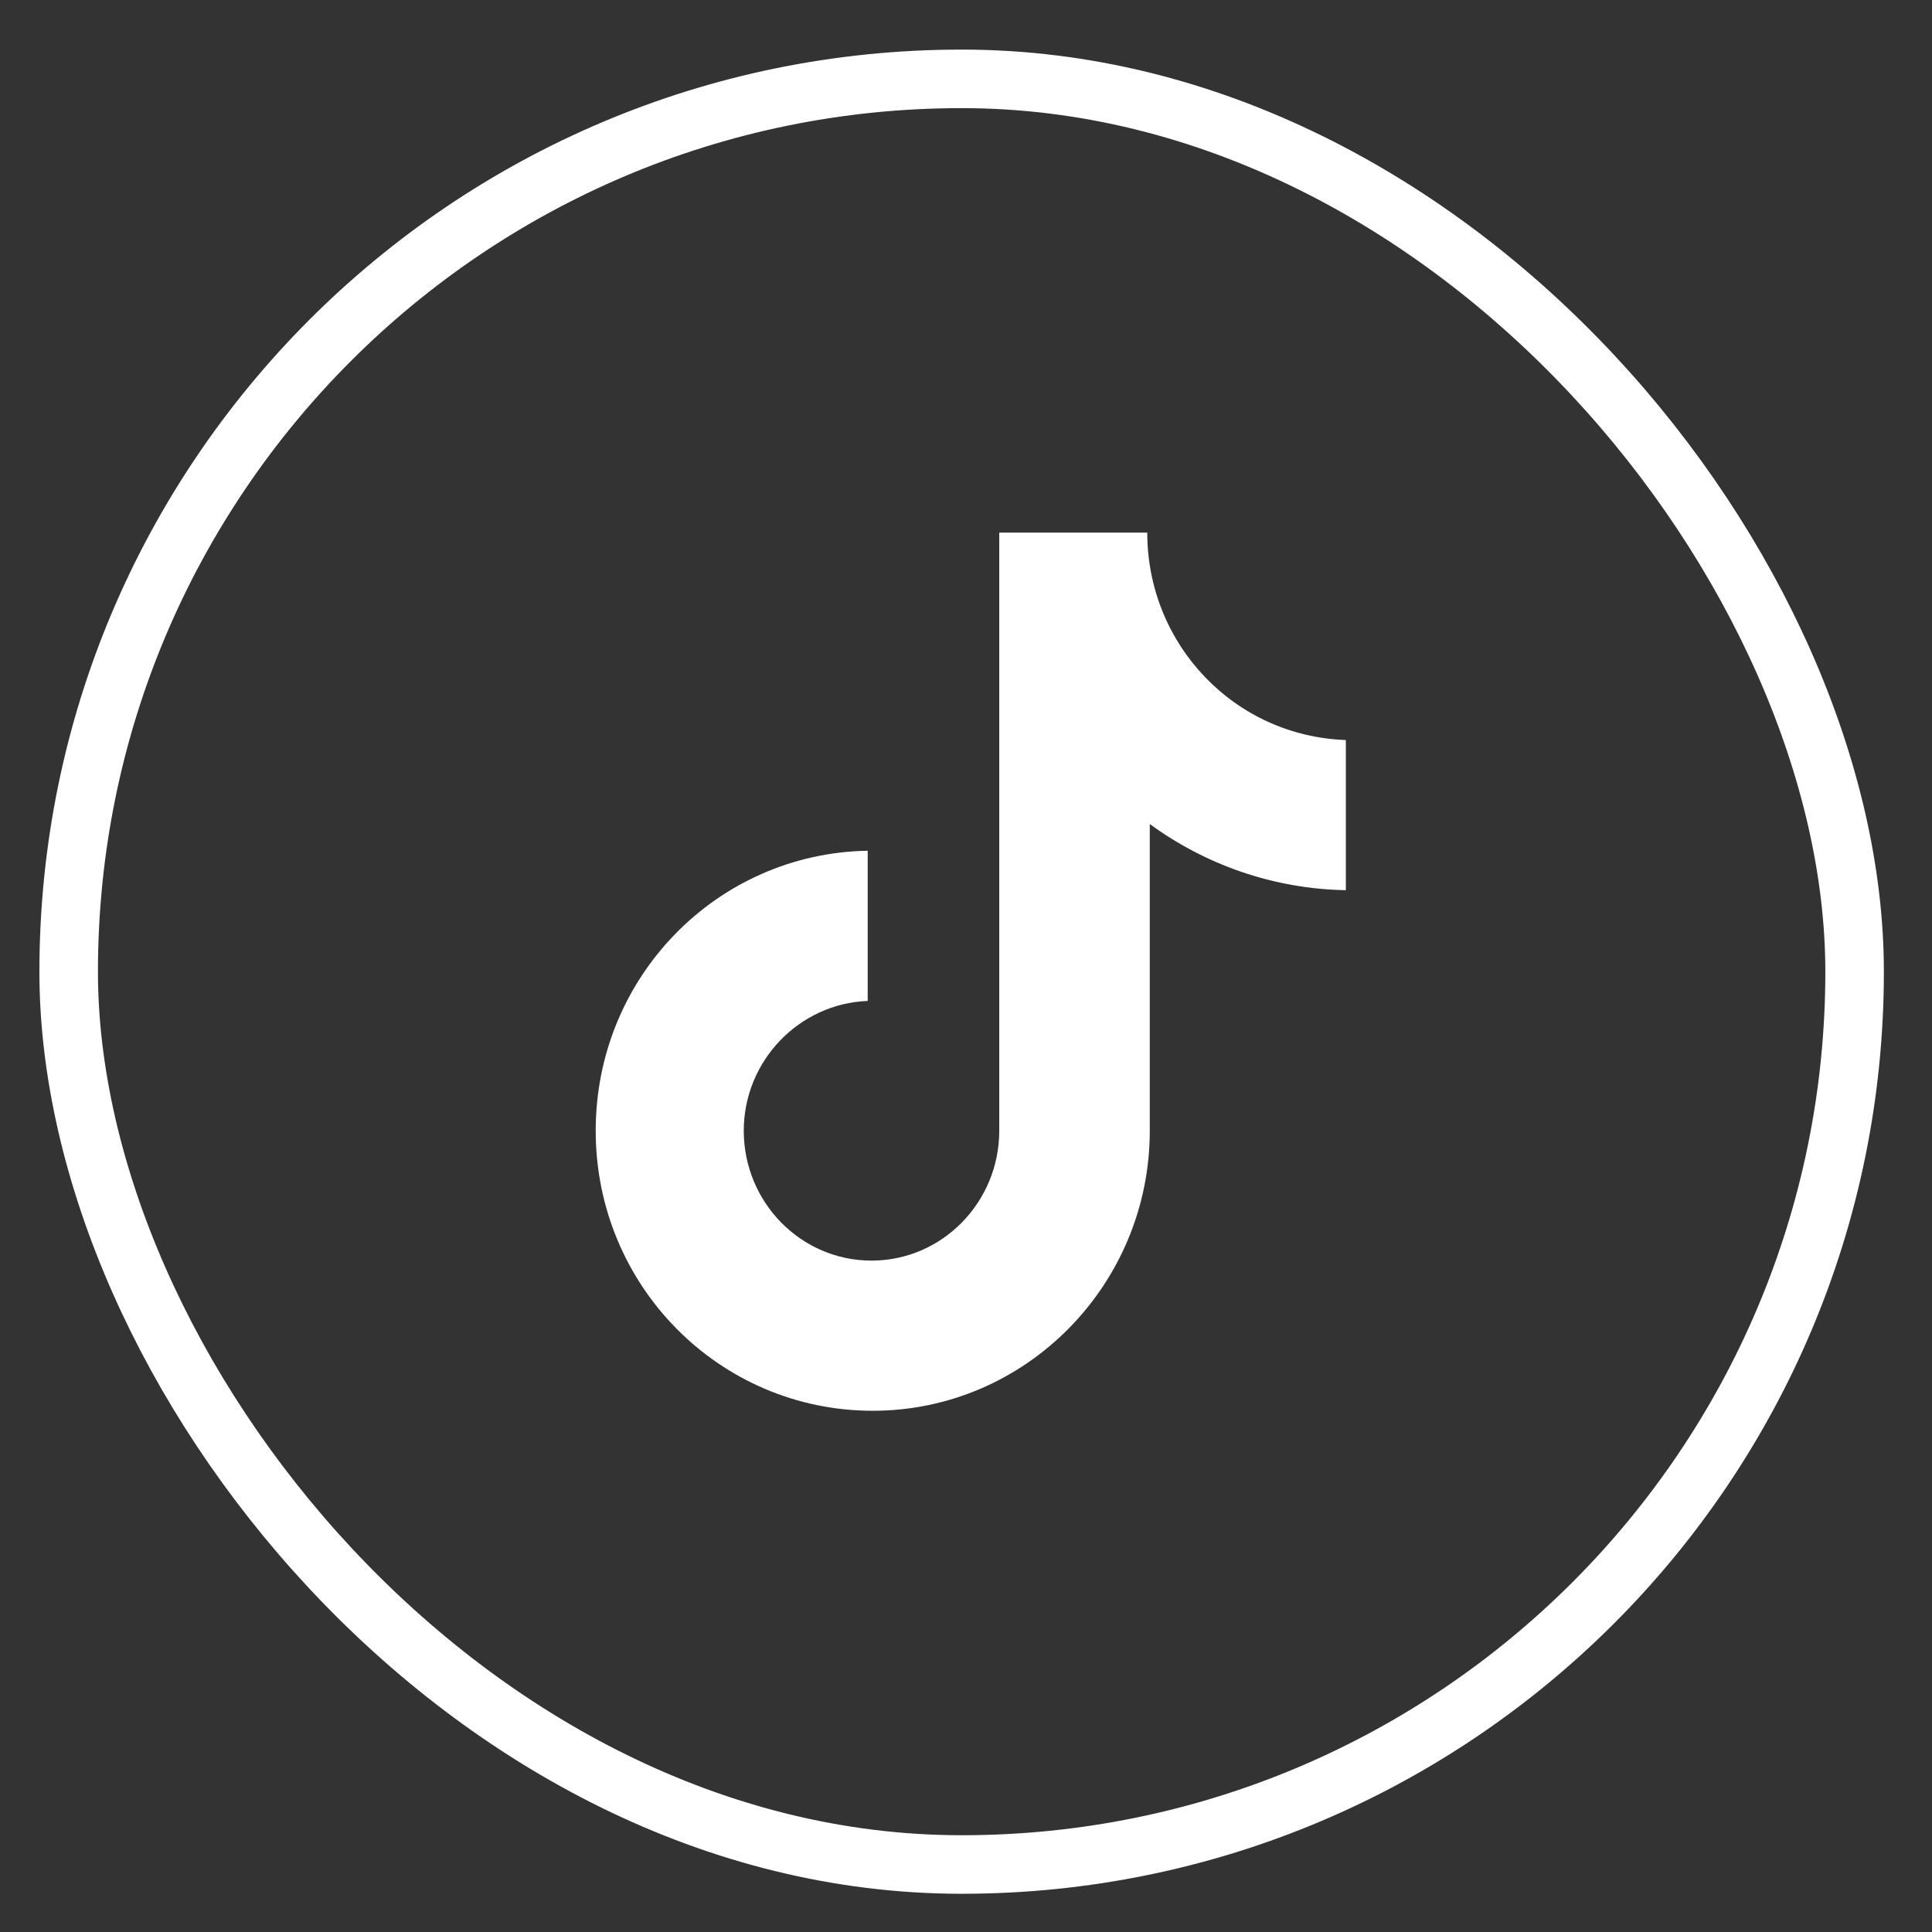
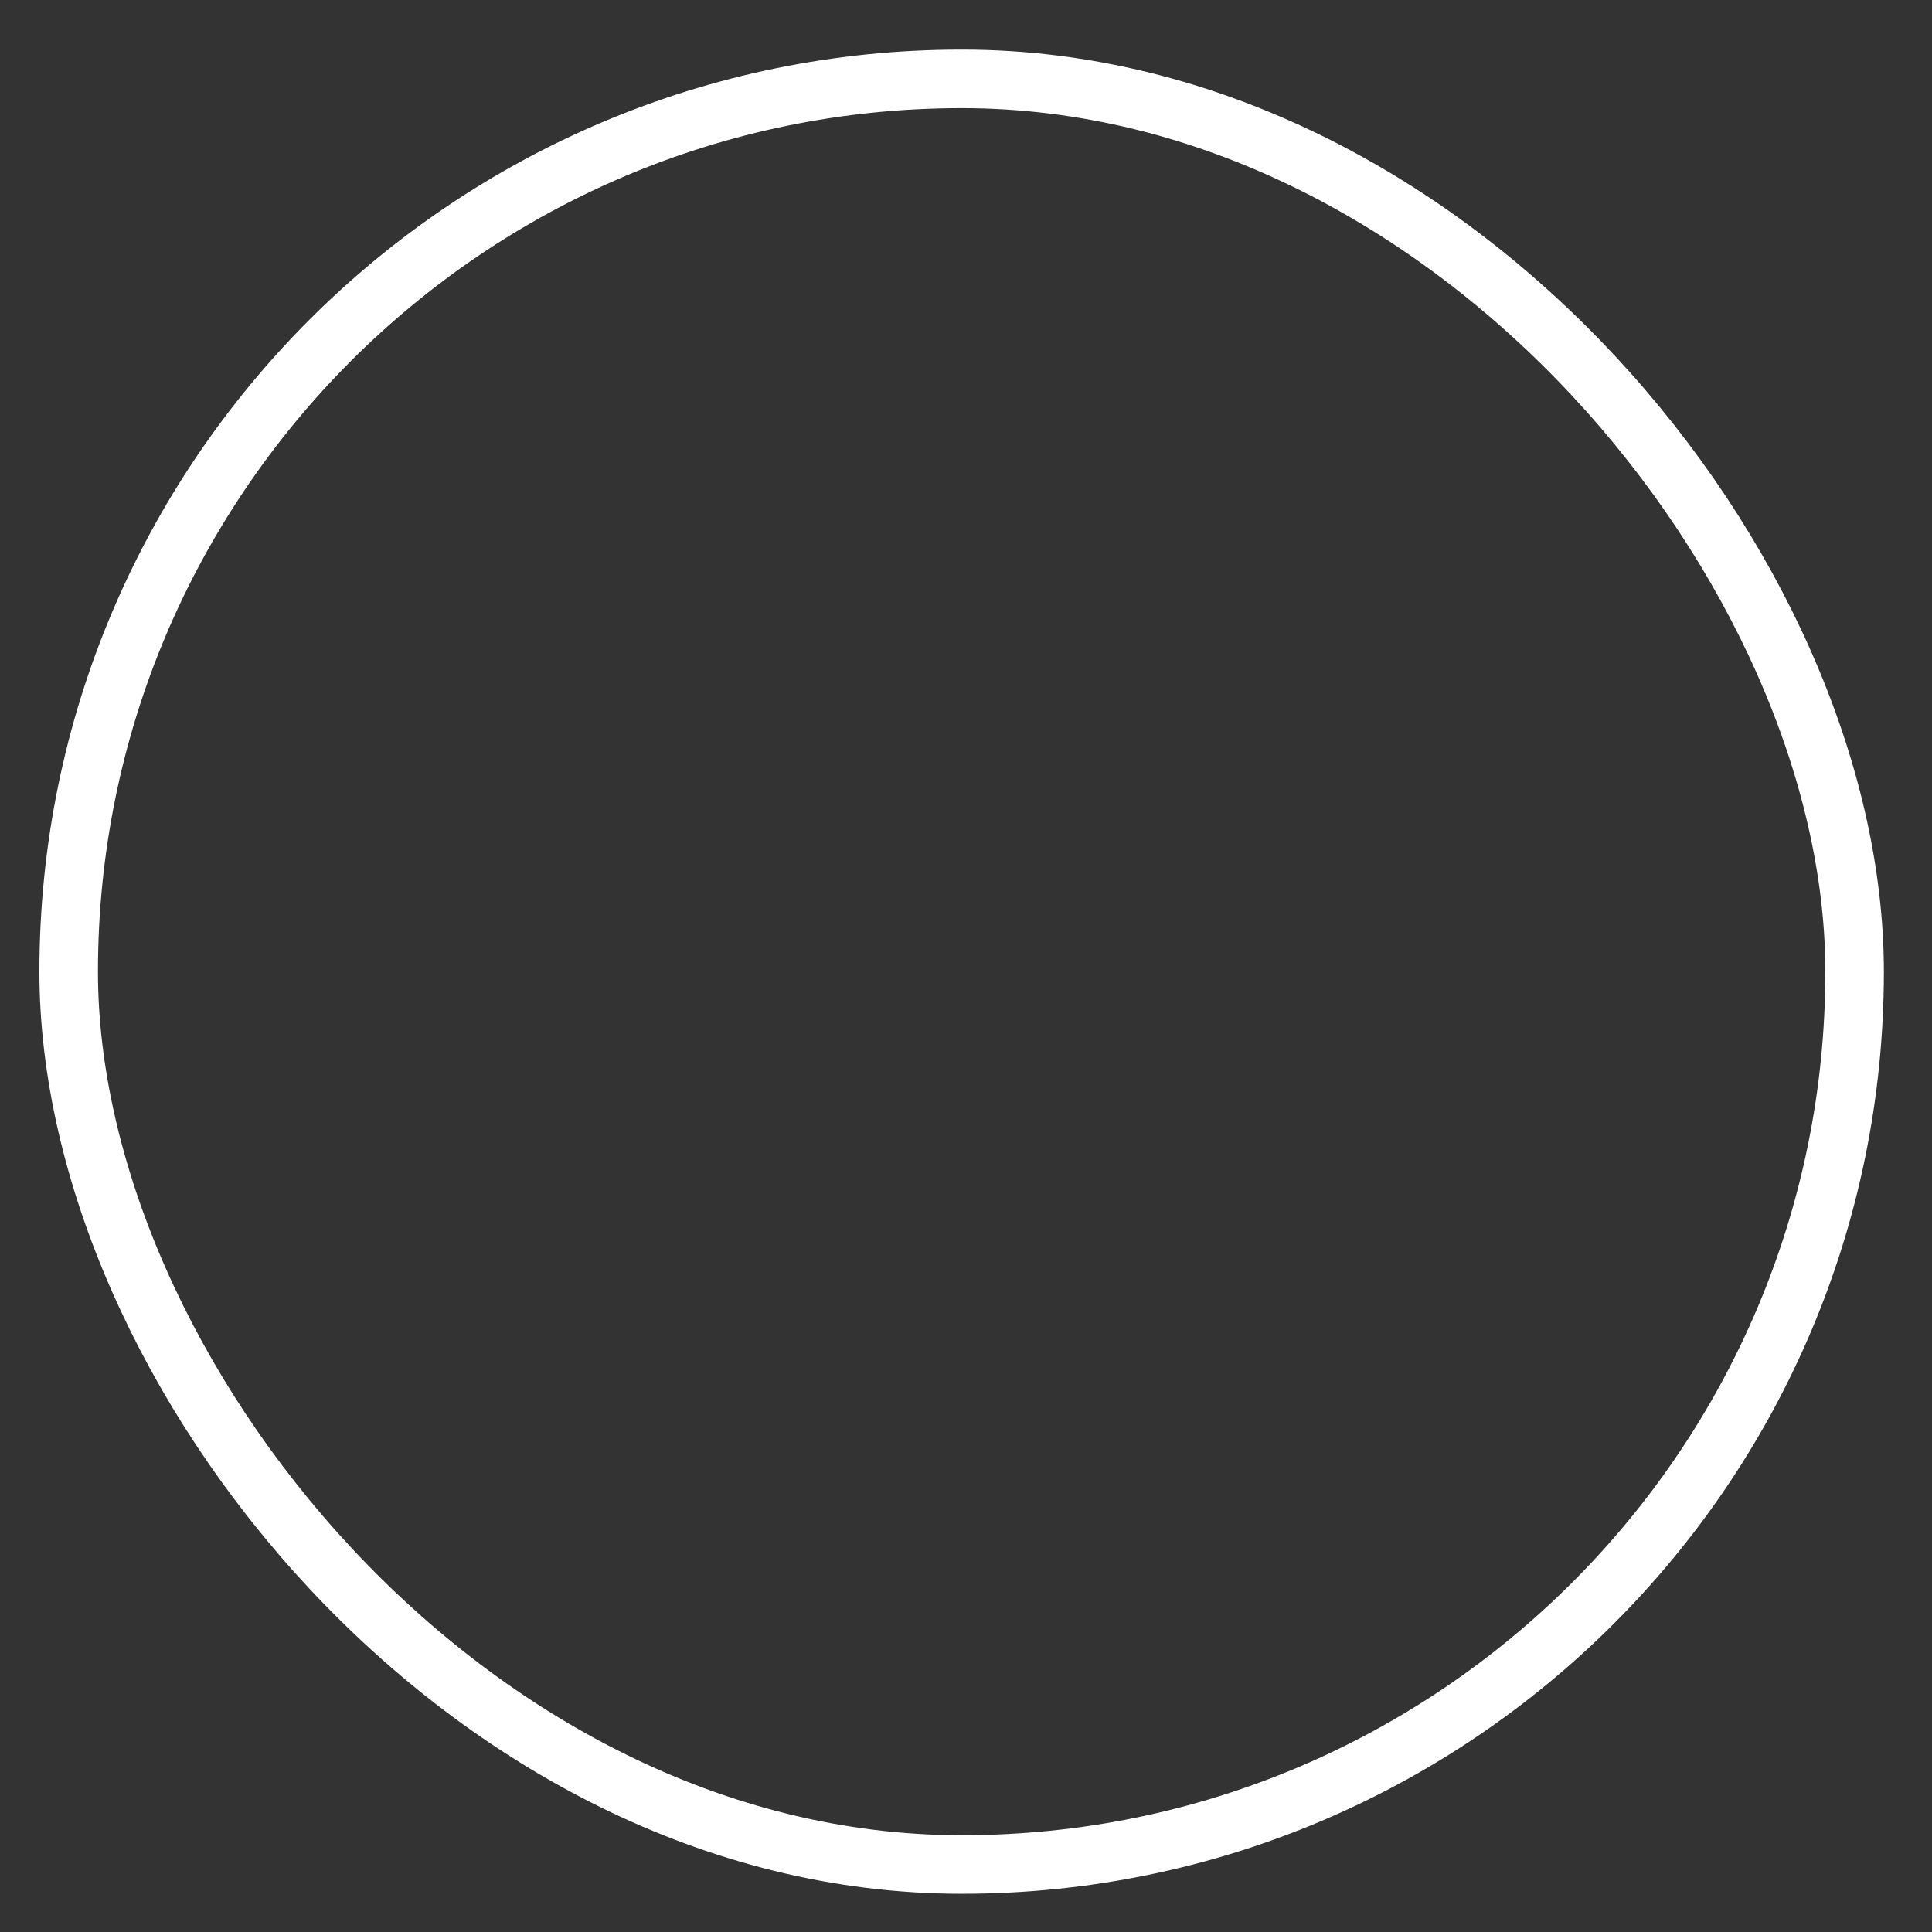
<svg xmlns="http://www.w3.org/2000/svg" width="33" height="33" viewBox="0 0 33 33" fill="none">
  <rect x="0" y="0" width="33" height="33" fill="#333333" stroke="none" />
  <rect x="1.173" y="1.347" width="30.505" height="30.5" rx="15.25" stroke="white" />
  <g clip-path="url(#clip0_678_380)">
-     <path d="M19.596 9.097H17.068V19.314C17.068 20.532 16.096 21.532 14.886 21.532C13.676 21.532 12.704 20.532 12.704 19.314C12.704 18.118 13.654 17.14 14.821 17.097V14.531C12.25 14.575 10.175 16.684 10.175 19.314C10.175 21.966 12.293 24.097 14.907 24.097C17.522 24.097 19.639 21.945 19.639 19.314V14.075C20.59 14.771 21.756 15.184 22.988 15.205V12.64C21.087 12.575 19.596 11.01 19.596 9.097Z" fill="white" />
-   </g>
+     </g>
  <defs>
    <clipPath id="clip0_678_380">
-       <rect width="15" height="15" fill="white" transform="translate(8.926 9.097)" />
-     </clipPath>
+       </clipPath>
  </defs>
</svg>